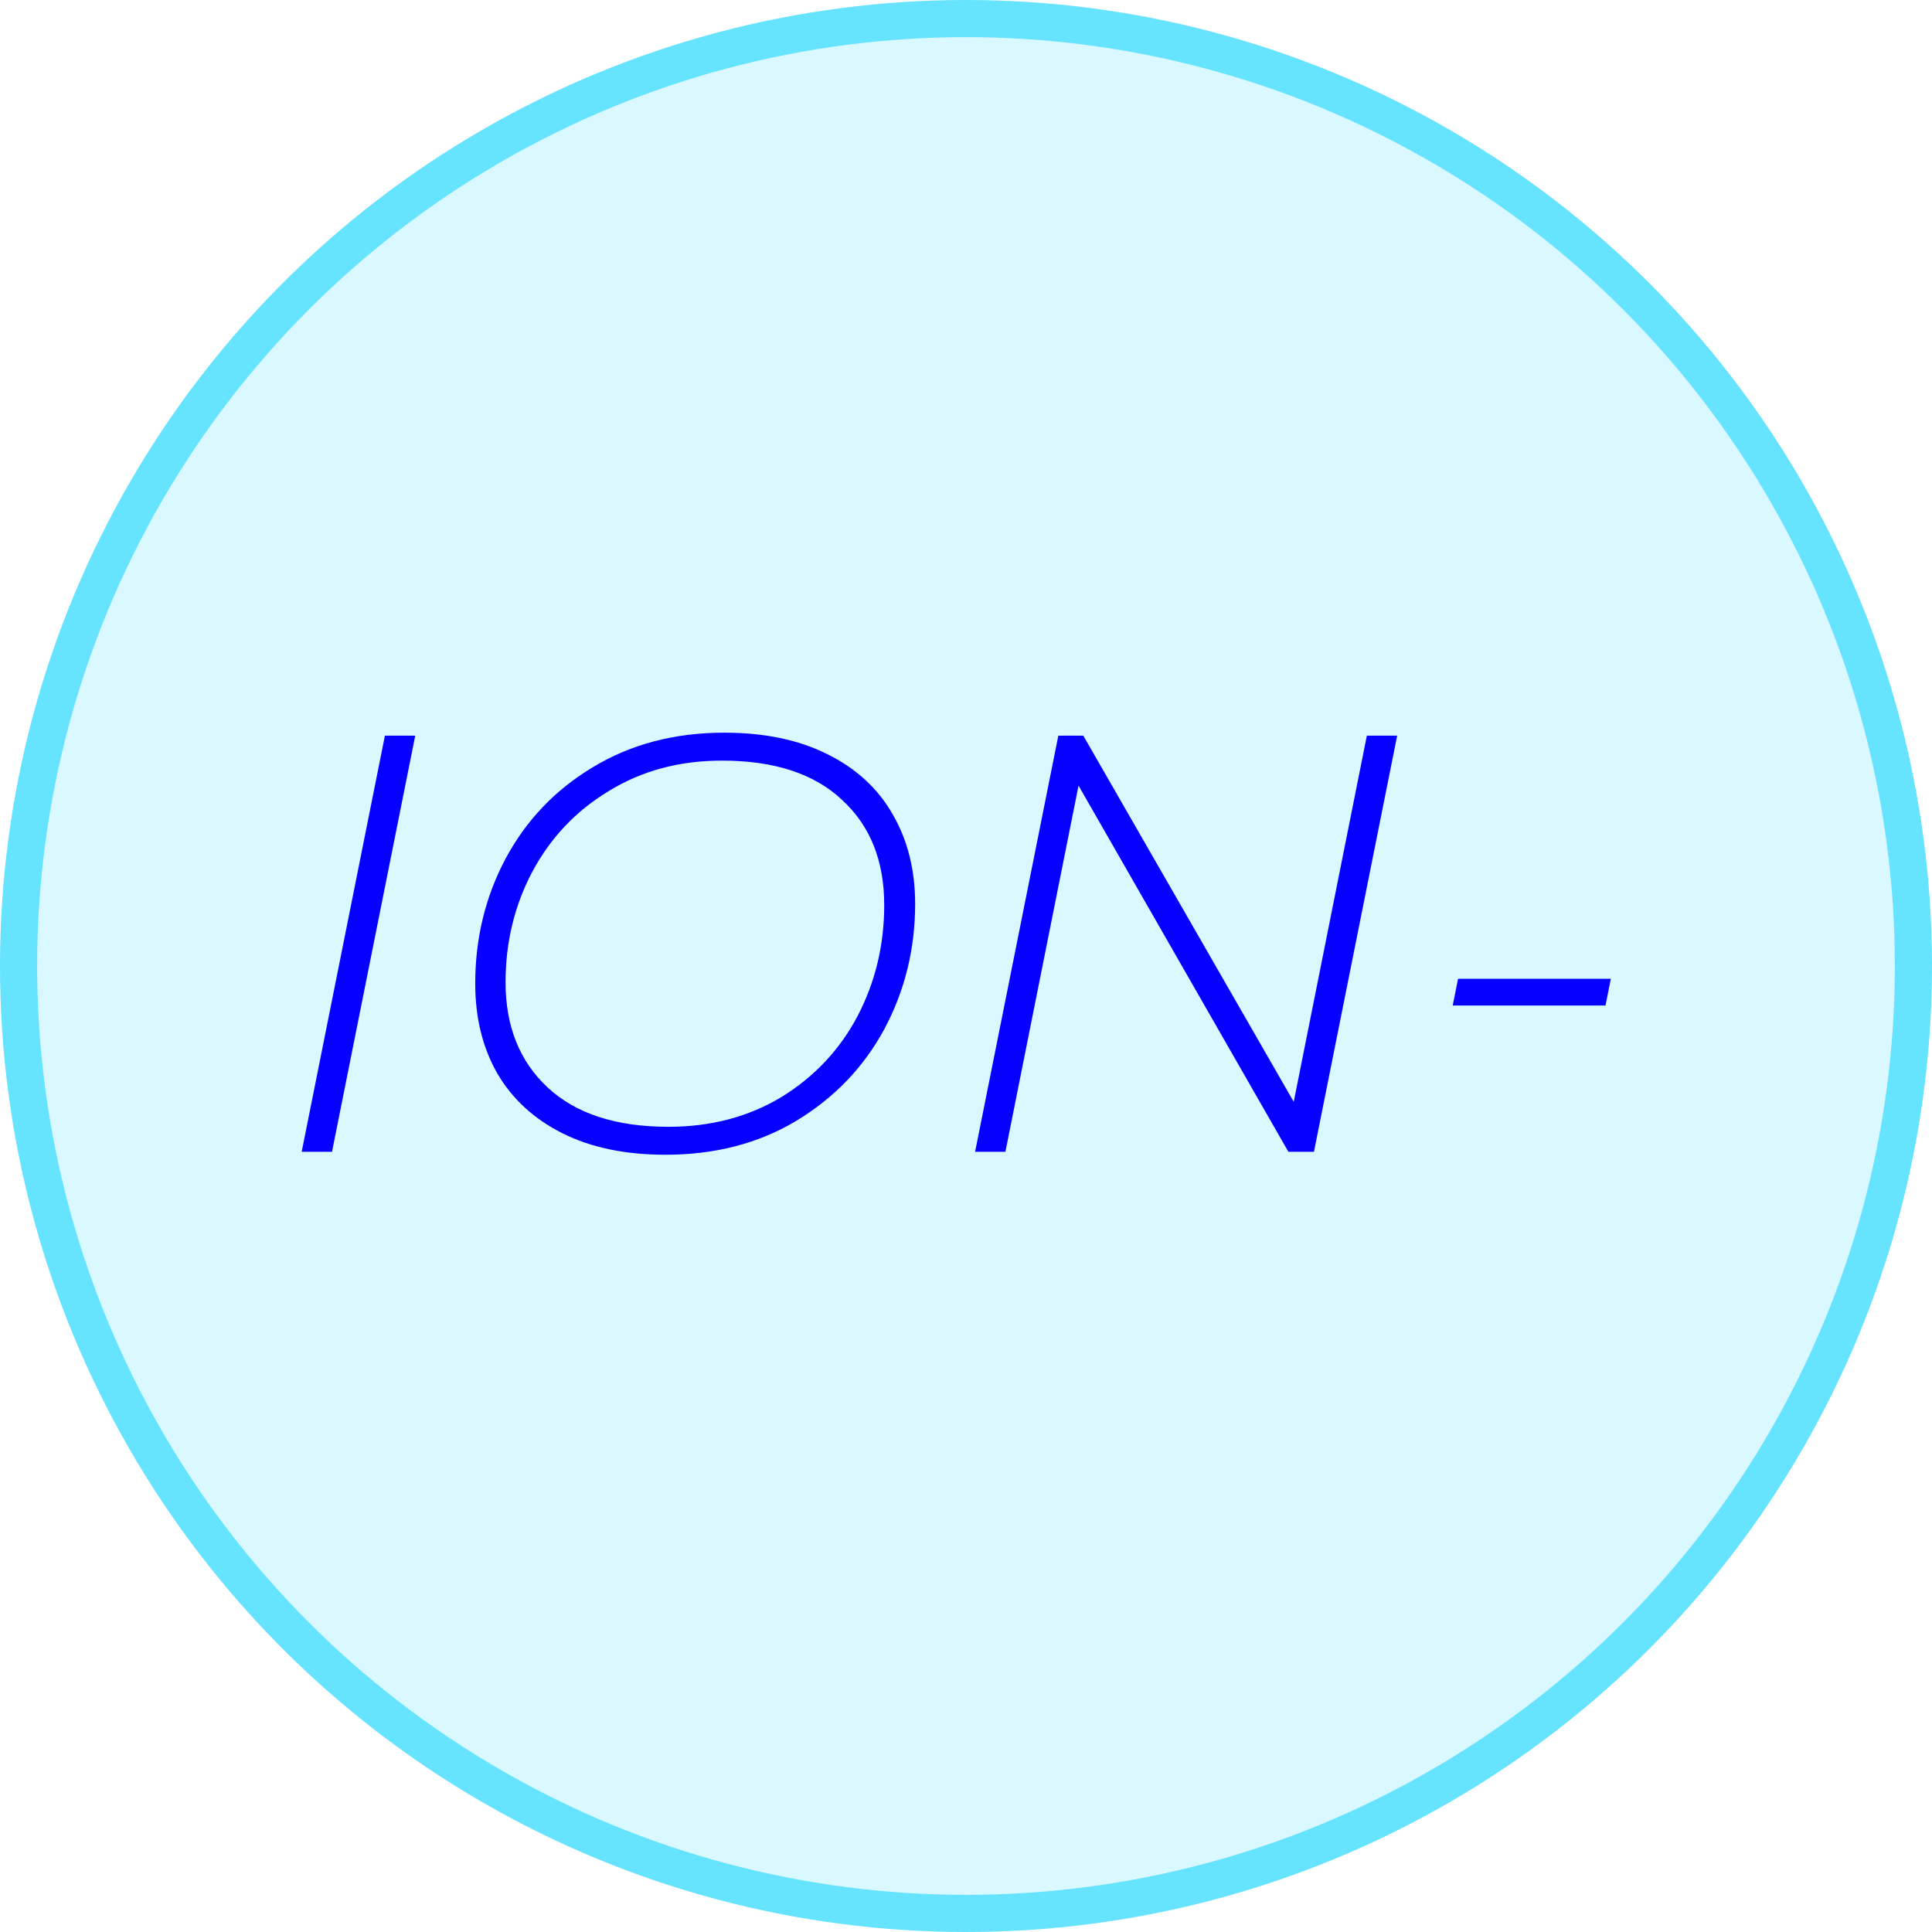
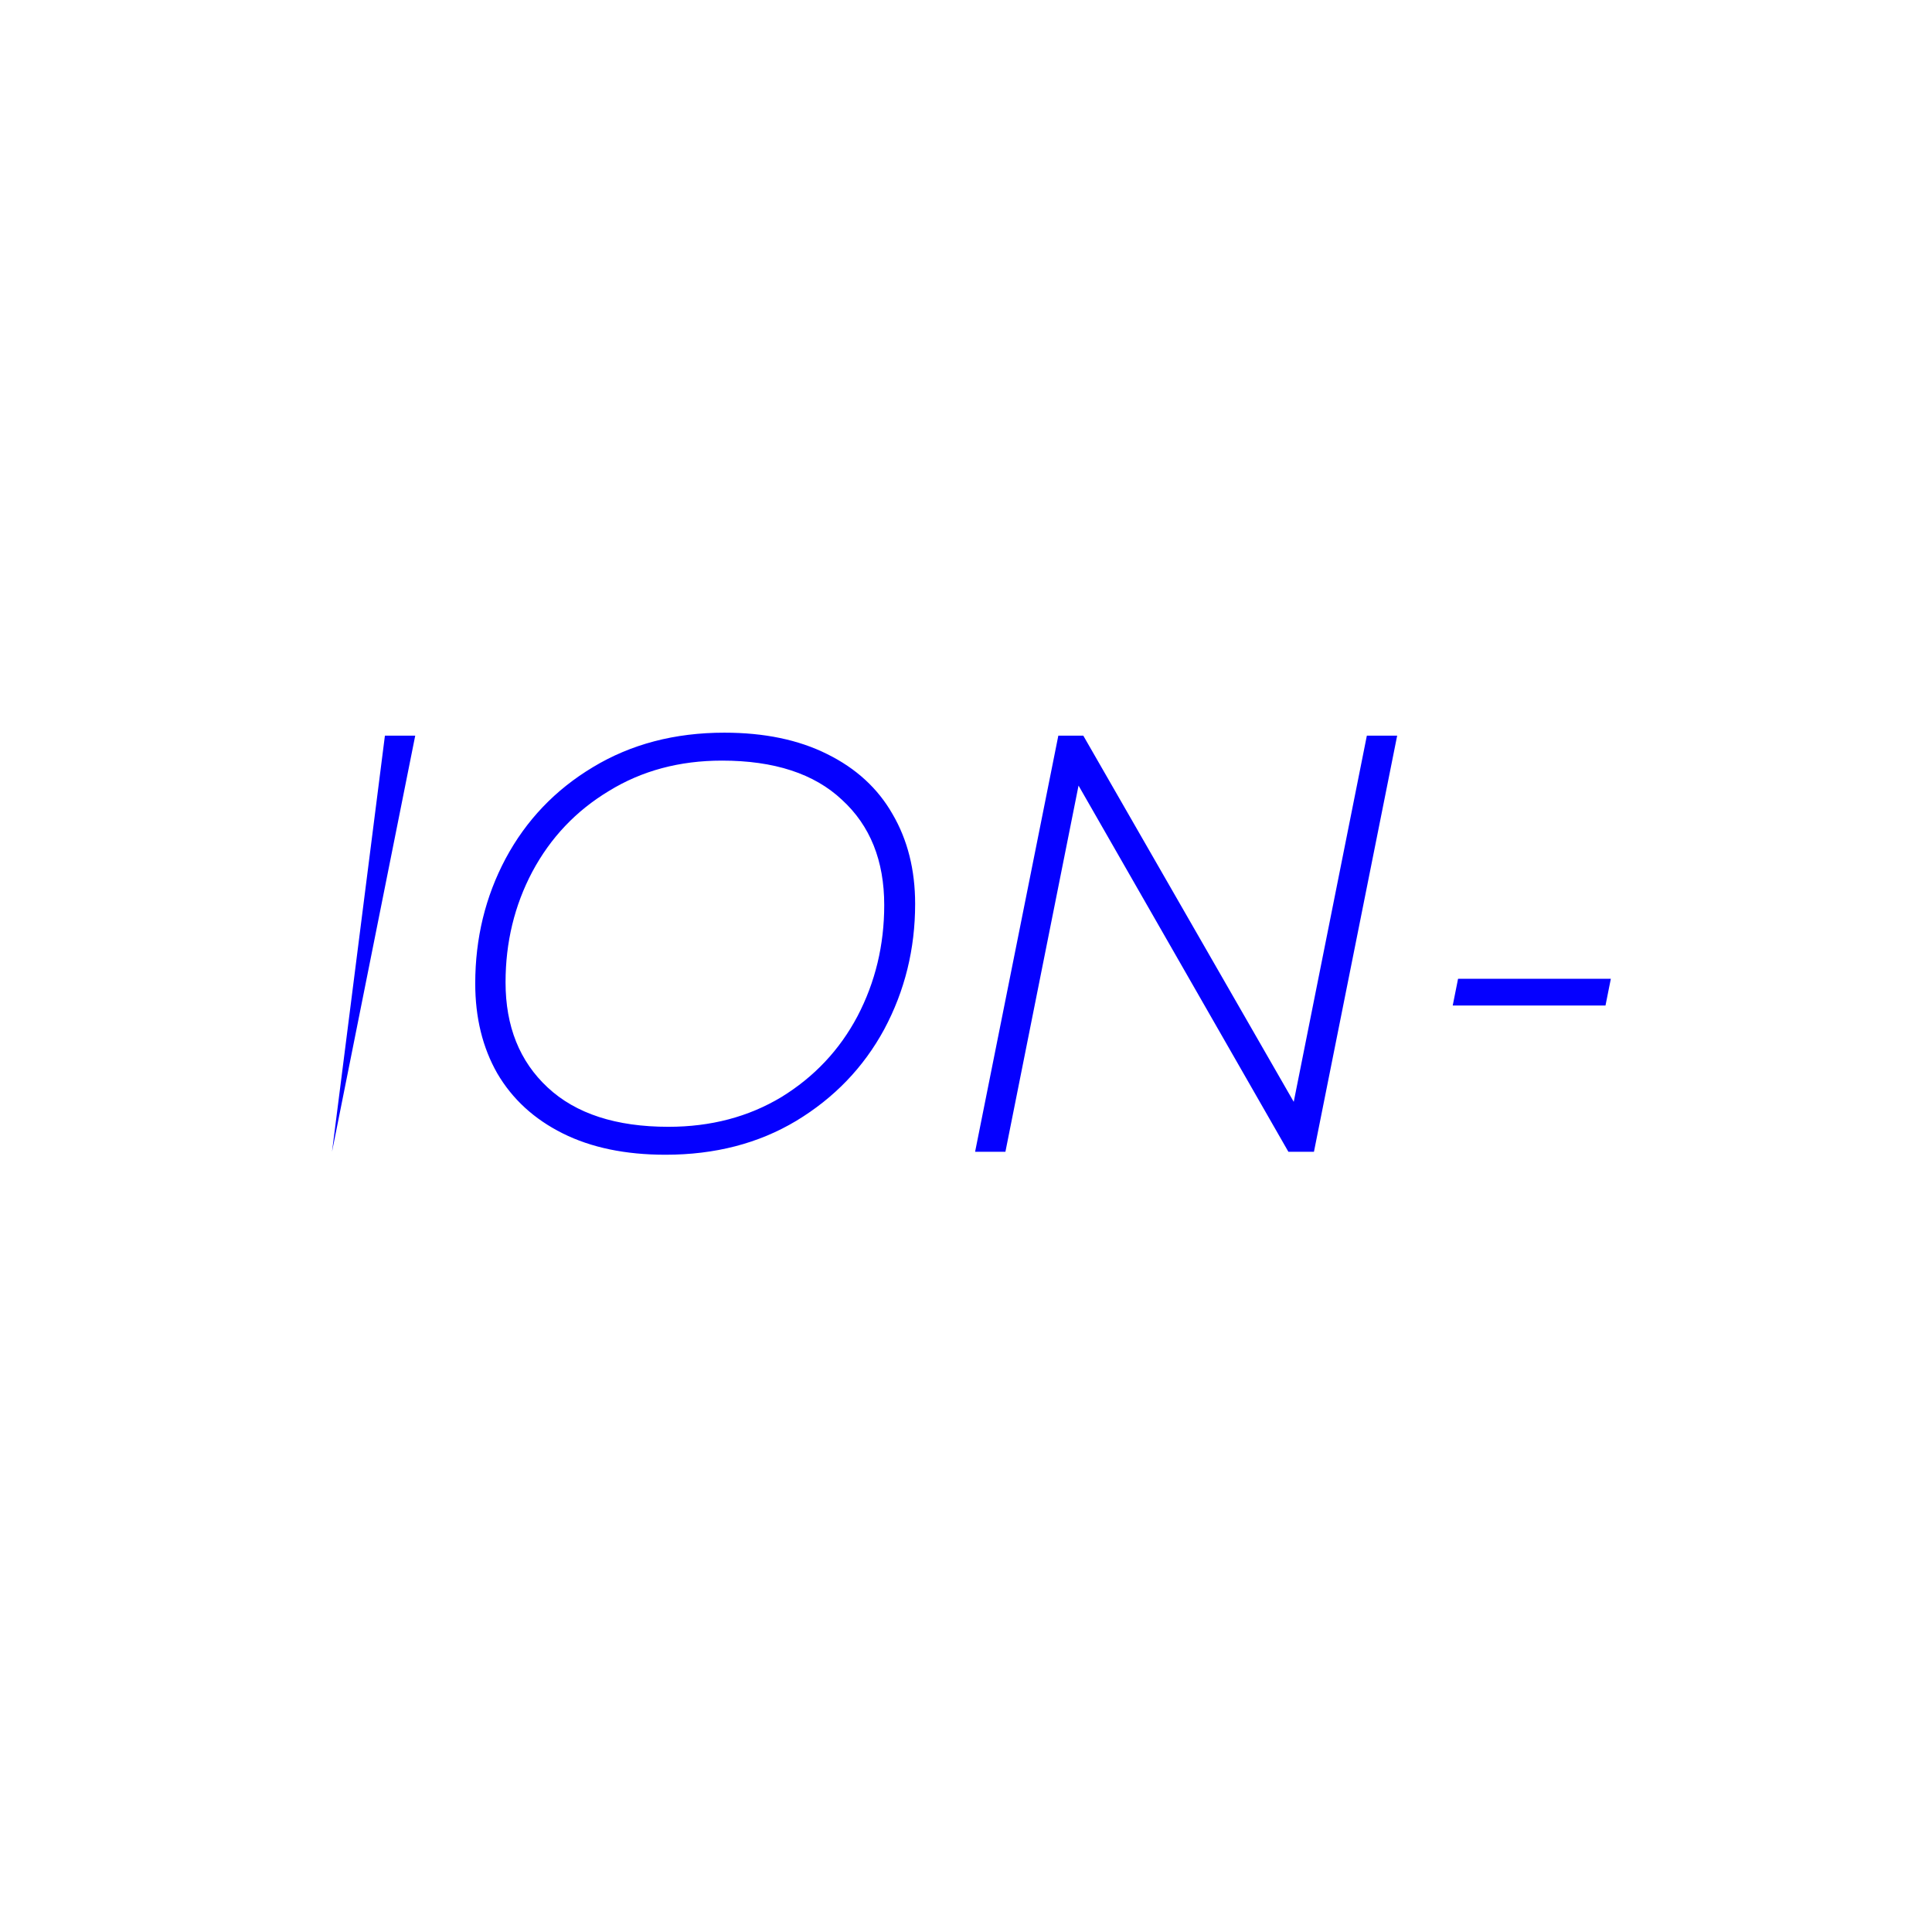
<svg xmlns="http://www.w3.org/2000/svg" width="52" height="52" viewBox="0 0 52 52" fill="none">
-   <circle cx="26" cy="26" r="25.5" fill="#65E3FF" fill-opacity="0.24" stroke="#65E3FF" />
-   <path d="M10.36 19.8H11.176L8.936 31H8.12L10.36 19.8ZM17.911 31.08C16.833 31.08 15.911 30.888 15.143 30.504C14.375 30.12 13.788 29.581 13.383 28.888C12.988 28.195 12.791 27.389 12.791 26.472C12.791 25.256 13.063 24.136 13.607 23.112C14.161 22.077 14.945 21.256 15.959 20.648C16.983 20.029 18.161 19.72 19.495 19.72C20.572 19.72 21.495 19.912 22.263 20.296C23.041 20.68 23.628 21.219 24.023 21.912C24.428 22.605 24.631 23.411 24.631 24.328C24.631 25.544 24.353 26.669 23.799 27.704C23.244 28.728 22.455 29.549 21.431 30.168C20.417 30.776 19.244 31.08 17.911 31.08ZM17.991 30.328C19.132 30.328 20.145 30.061 21.031 29.528C21.916 28.984 22.599 28.259 23.079 27.352C23.559 26.435 23.799 25.437 23.799 24.36C23.799 23.165 23.42 22.221 22.663 21.528C21.916 20.824 20.839 20.472 19.431 20.472C18.289 20.472 17.276 20.744 16.391 21.288C15.505 21.821 14.817 22.547 14.327 23.464C13.847 24.371 13.607 25.363 13.607 26.44C13.607 27.624 13.985 28.568 14.743 29.272C15.5 29.976 16.583 30.328 17.991 30.328ZM37.605 19.8L35.365 31H34.677L29.029 21.144L27.061 31H26.245L28.485 19.8H29.157L34.821 29.656L36.789 19.8H37.605ZM39.244 26.344H43.356L43.212 27.064H39.1L39.244 26.344Z" fill="#0500FF" />
+   <path d="M10.36 19.8H11.176L8.936 31L10.36 19.8ZM17.911 31.08C16.833 31.08 15.911 30.888 15.143 30.504C14.375 30.12 13.788 29.581 13.383 28.888C12.988 28.195 12.791 27.389 12.791 26.472C12.791 25.256 13.063 24.136 13.607 23.112C14.161 22.077 14.945 21.256 15.959 20.648C16.983 20.029 18.161 19.72 19.495 19.72C20.572 19.72 21.495 19.912 22.263 20.296C23.041 20.68 23.628 21.219 24.023 21.912C24.428 22.605 24.631 23.411 24.631 24.328C24.631 25.544 24.353 26.669 23.799 27.704C23.244 28.728 22.455 29.549 21.431 30.168C20.417 30.776 19.244 31.08 17.911 31.08ZM17.991 30.328C19.132 30.328 20.145 30.061 21.031 29.528C21.916 28.984 22.599 28.259 23.079 27.352C23.559 26.435 23.799 25.437 23.799 24.36C23.799 23.165 23.42 22.221 22.663 21.528C21.916 20.824 20.839 20.472 19.431 20.472C18.289 20.472 17.276 20.744 16.391 21.288C15.505 21.821 14.817 22.547 14.327 23.464C13.847 24.371 13.607 25.363 13.607 26.44C13.607 27.624 13.985 28.568 14.743 29.272C15.5 29.976 16.583 30.328 17.991 30.328ZM37.605 19.8L35.365 31H34.677L29.029 21.144L27.061 31H26.245L28.485 19.8H29.157L34.821 29.656L36.789 19.8H37.605ZM39.244 26.344H43.356L43.212 27.064H39.1L39.244 26.344Z" fill="#0500FF" />
</svg>